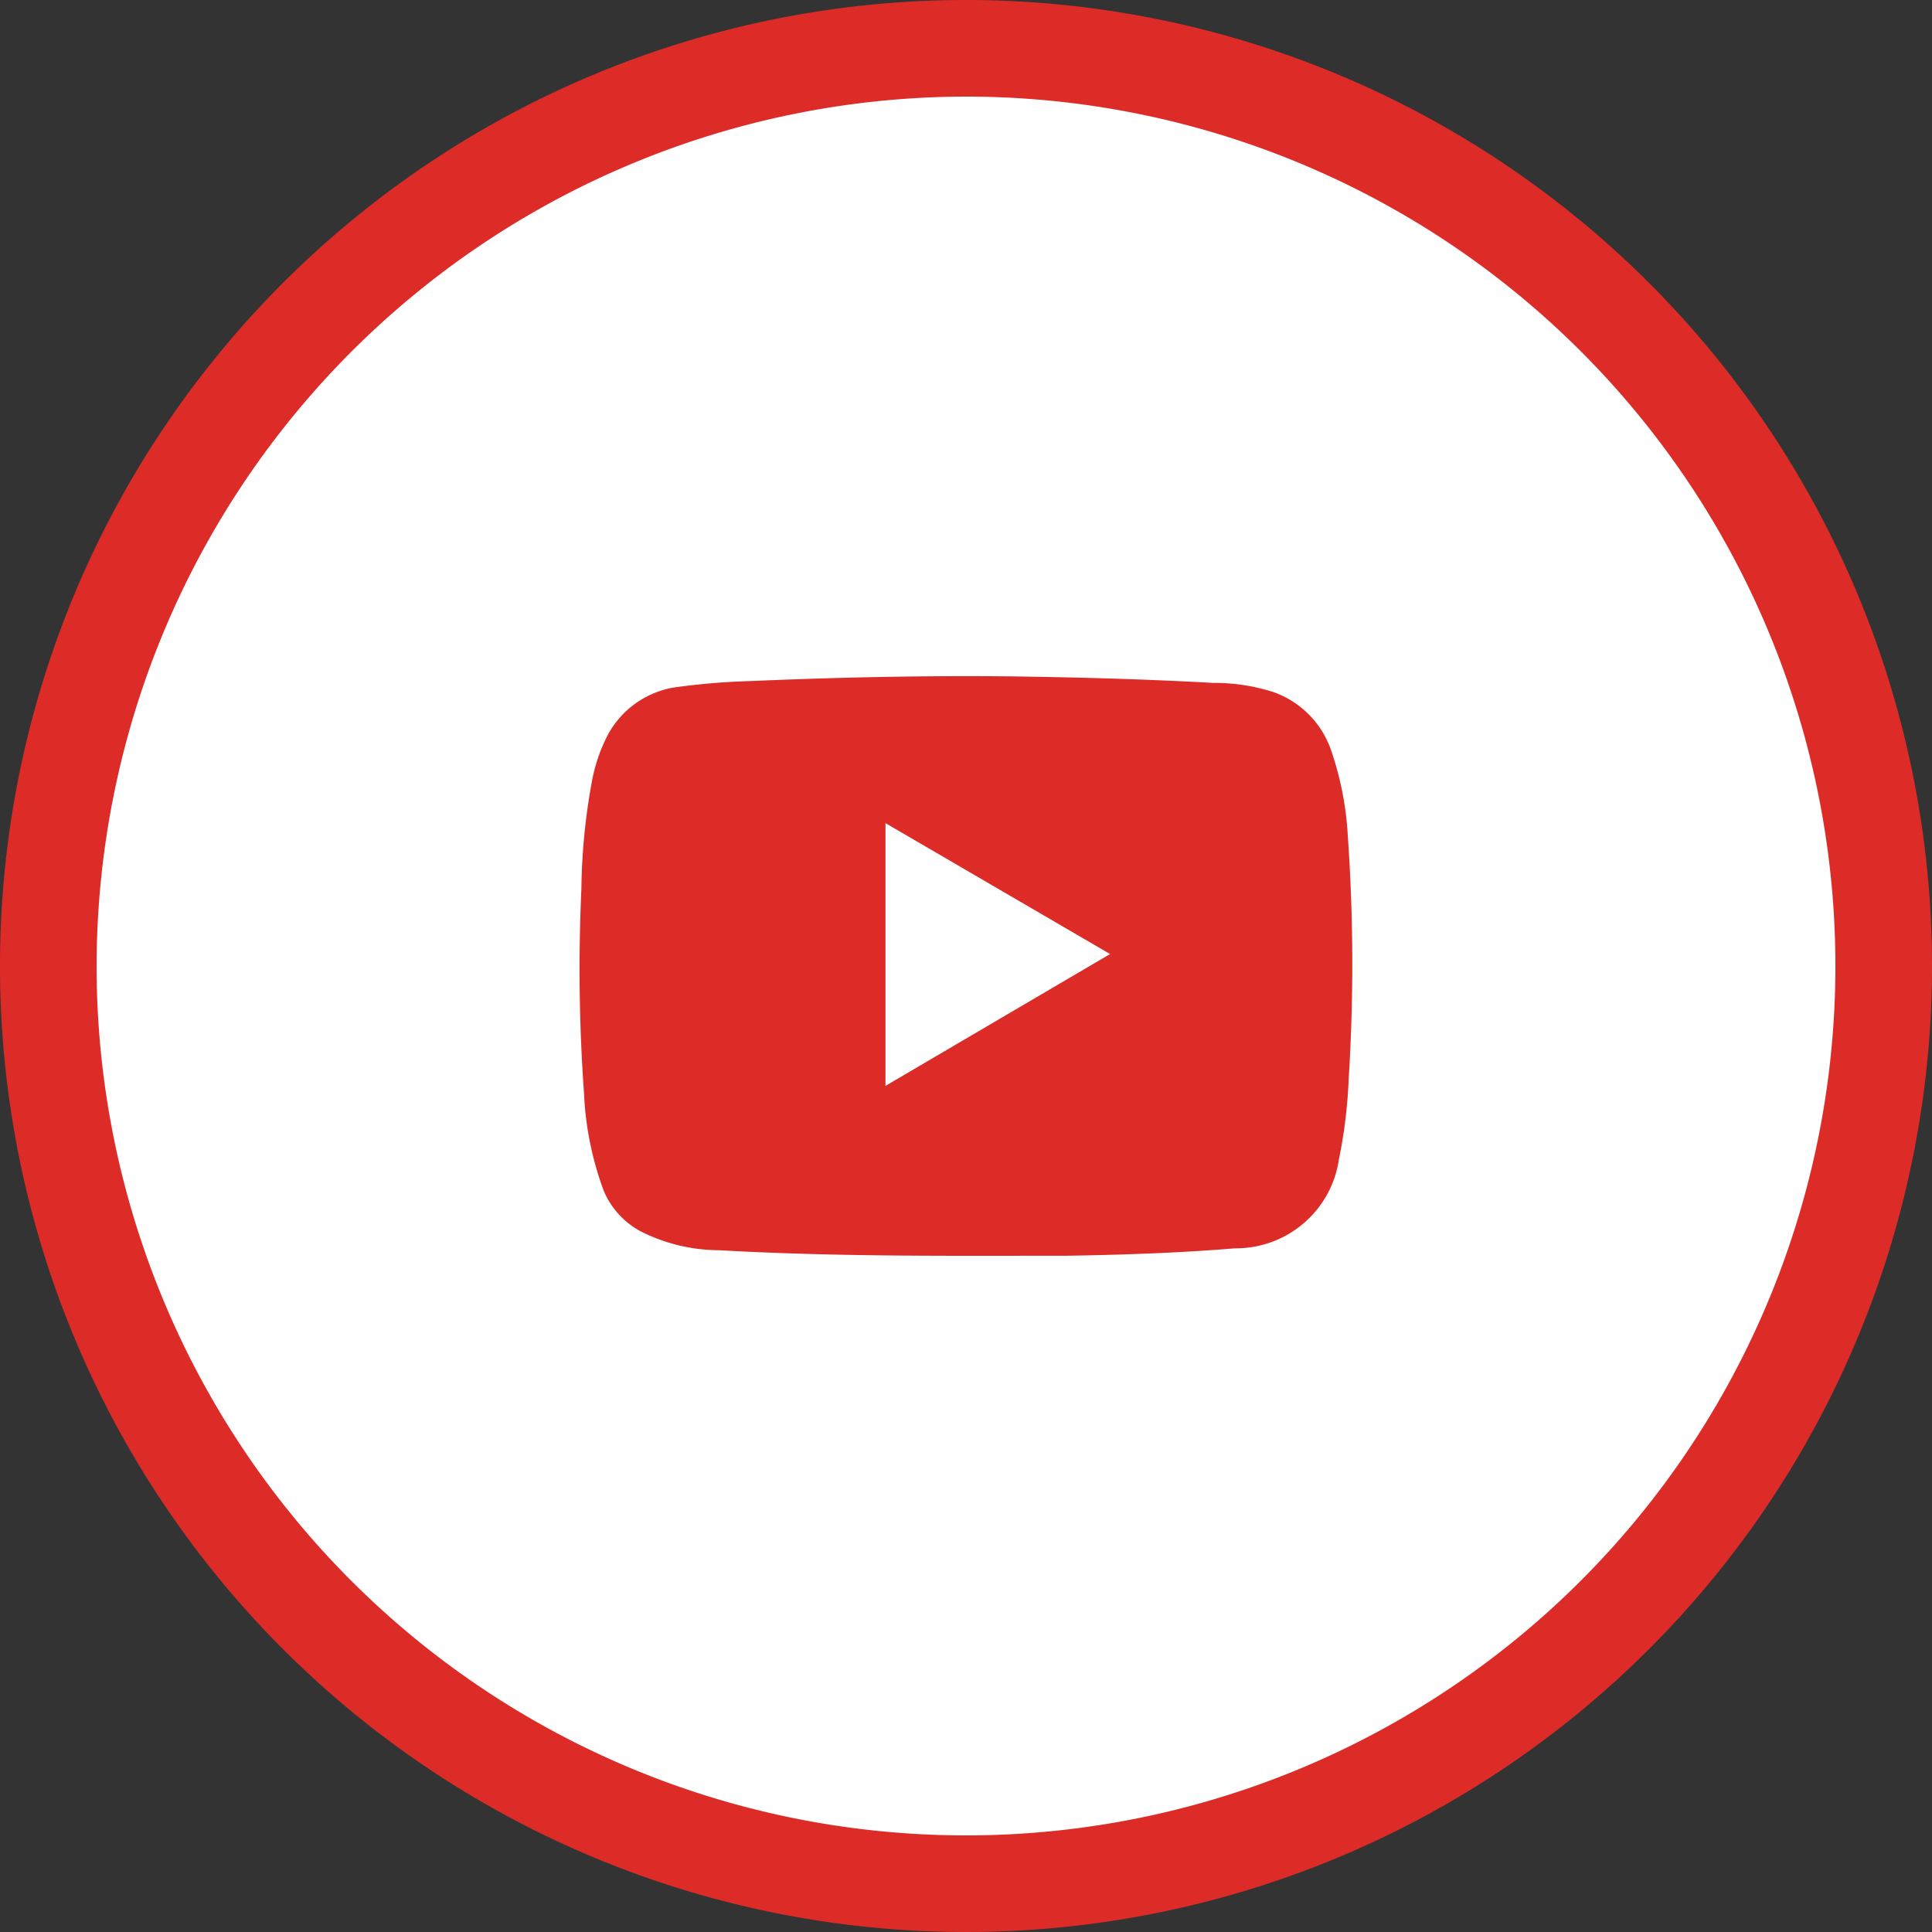
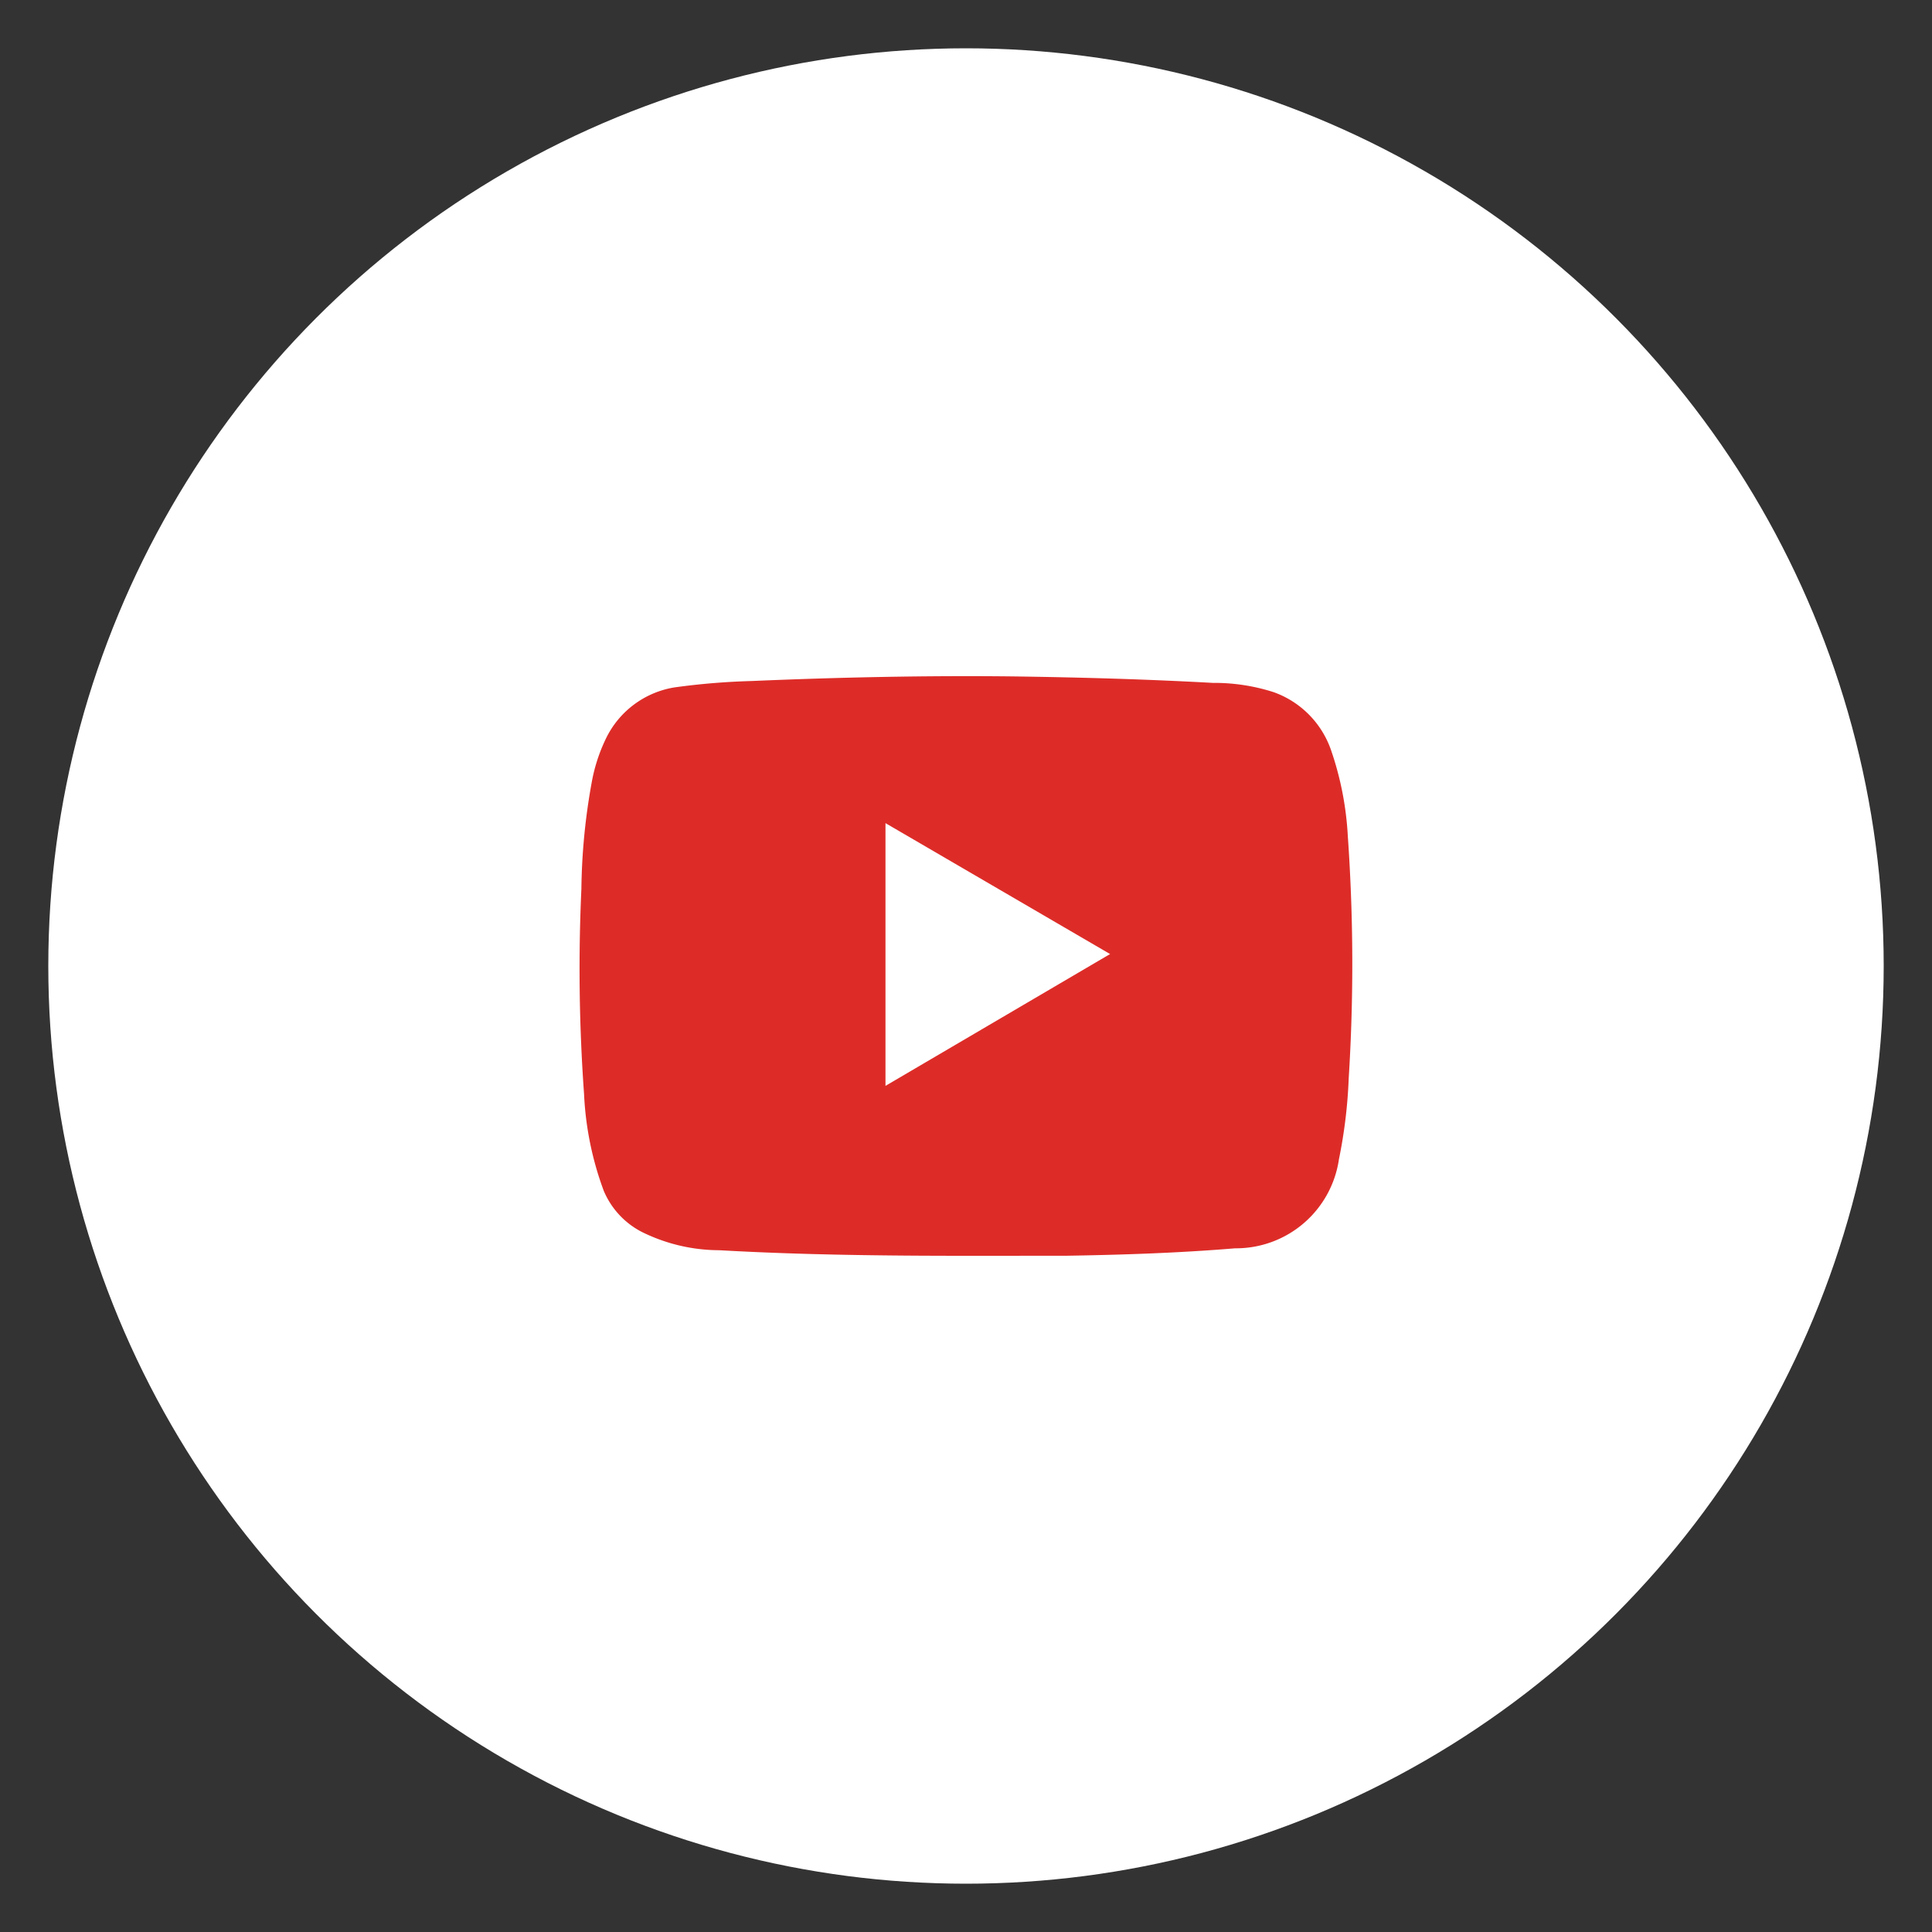
<svg xmlns="http://www.w3.org/2000/svg" viewBox="0 0 80 80">
  <rect x="0" y="0" width="80" height="80" fill="#333333" stroke="none" />
  <defs>
    <style>
      .cls-1 {
        fill: #fff;
      }

      .cls-2, .cls-3 {
        fill: #dd2c28;
      }

      .cls-3 {
        fill-rule: evenodd;
      }
    </style>
  </defs>
  <g id="レイヤー_2" data-name="レイヤー 2">
    <g id="Footer">
      <g>
        <g>
          <circle class="cls-1" cx="40" cy="40" r="38" />
-           <path class="cls-2" d="M40,4A36,36,0,1,1,4,40,36.041,36.041,0,0,1,40,4m0-4A40,40,0,1,0,80,40,40,40,0,0,0,40,0Z" />
        </g>
        <path class="cls-3" d="M36.666,44.964l9.3-5.459-9.3-5.421ZM40.036,52c-3.407,0-6.852-.038-10.259-.231A7.242,7.242,0,0,1,26.554,51,3.4,3.4,0,0,1,25,49.309a13.212,13.212,0,0,1-.815-4,72.445,72.445,0,0,1-.111-8.5,26.092,26.092,0,0,1,.444-4.5,6.992,6.992,0,0,1,.556-1.692,3.835,3.835,0,0,1,2.852-2.153A28.953,28.953,0,0,1,31.11,28.2c3.593-.154,7.185-.231,10.778-.192,2.778.038,5.555.115,8.333.269a8.022,8.022,0,0,1,2.519.384,3.9,3.9,0,0,1,2.37,2.384,13.019,13.019,0,0,1,.7,3.575,75.686,75.686,0,0,1,.037,10.035A20.535,20.535,0,0,1,55.443,48a4.31,4.31,0,0,1-4.3,3.69c-2.333.193-4.667.27-7,.308Z" />
      </g>
    </g>
  </g>
</svg>